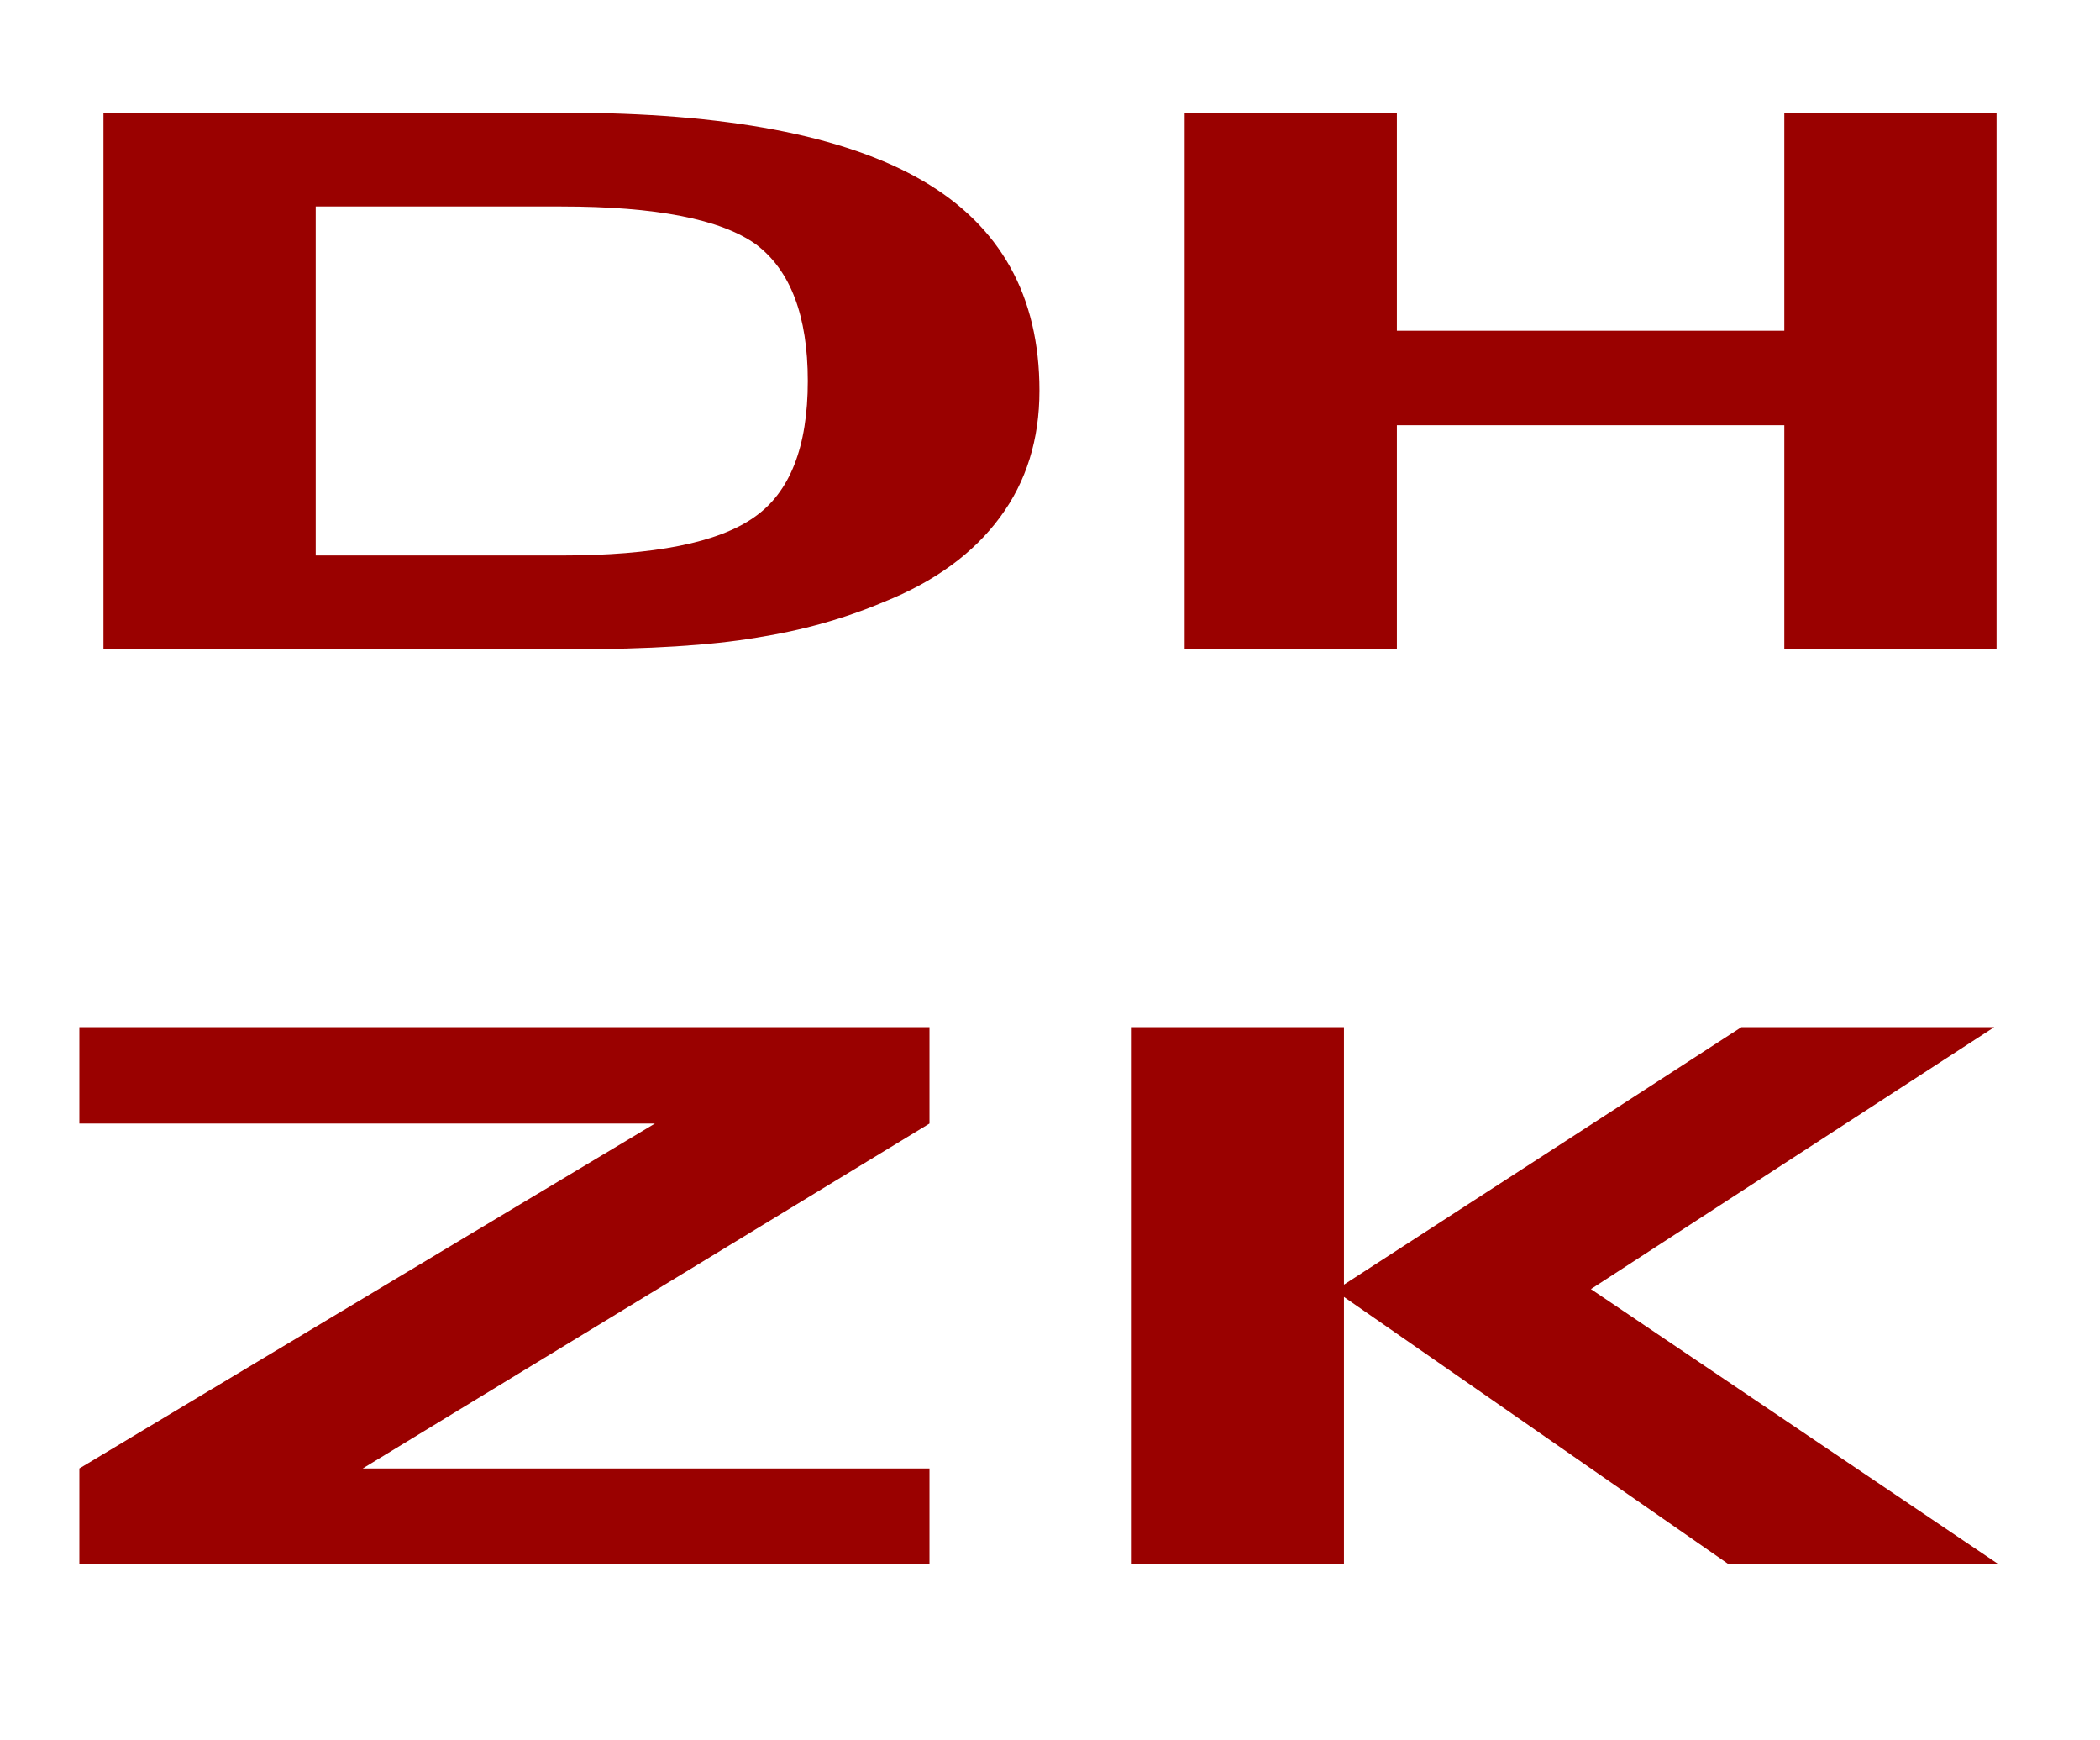
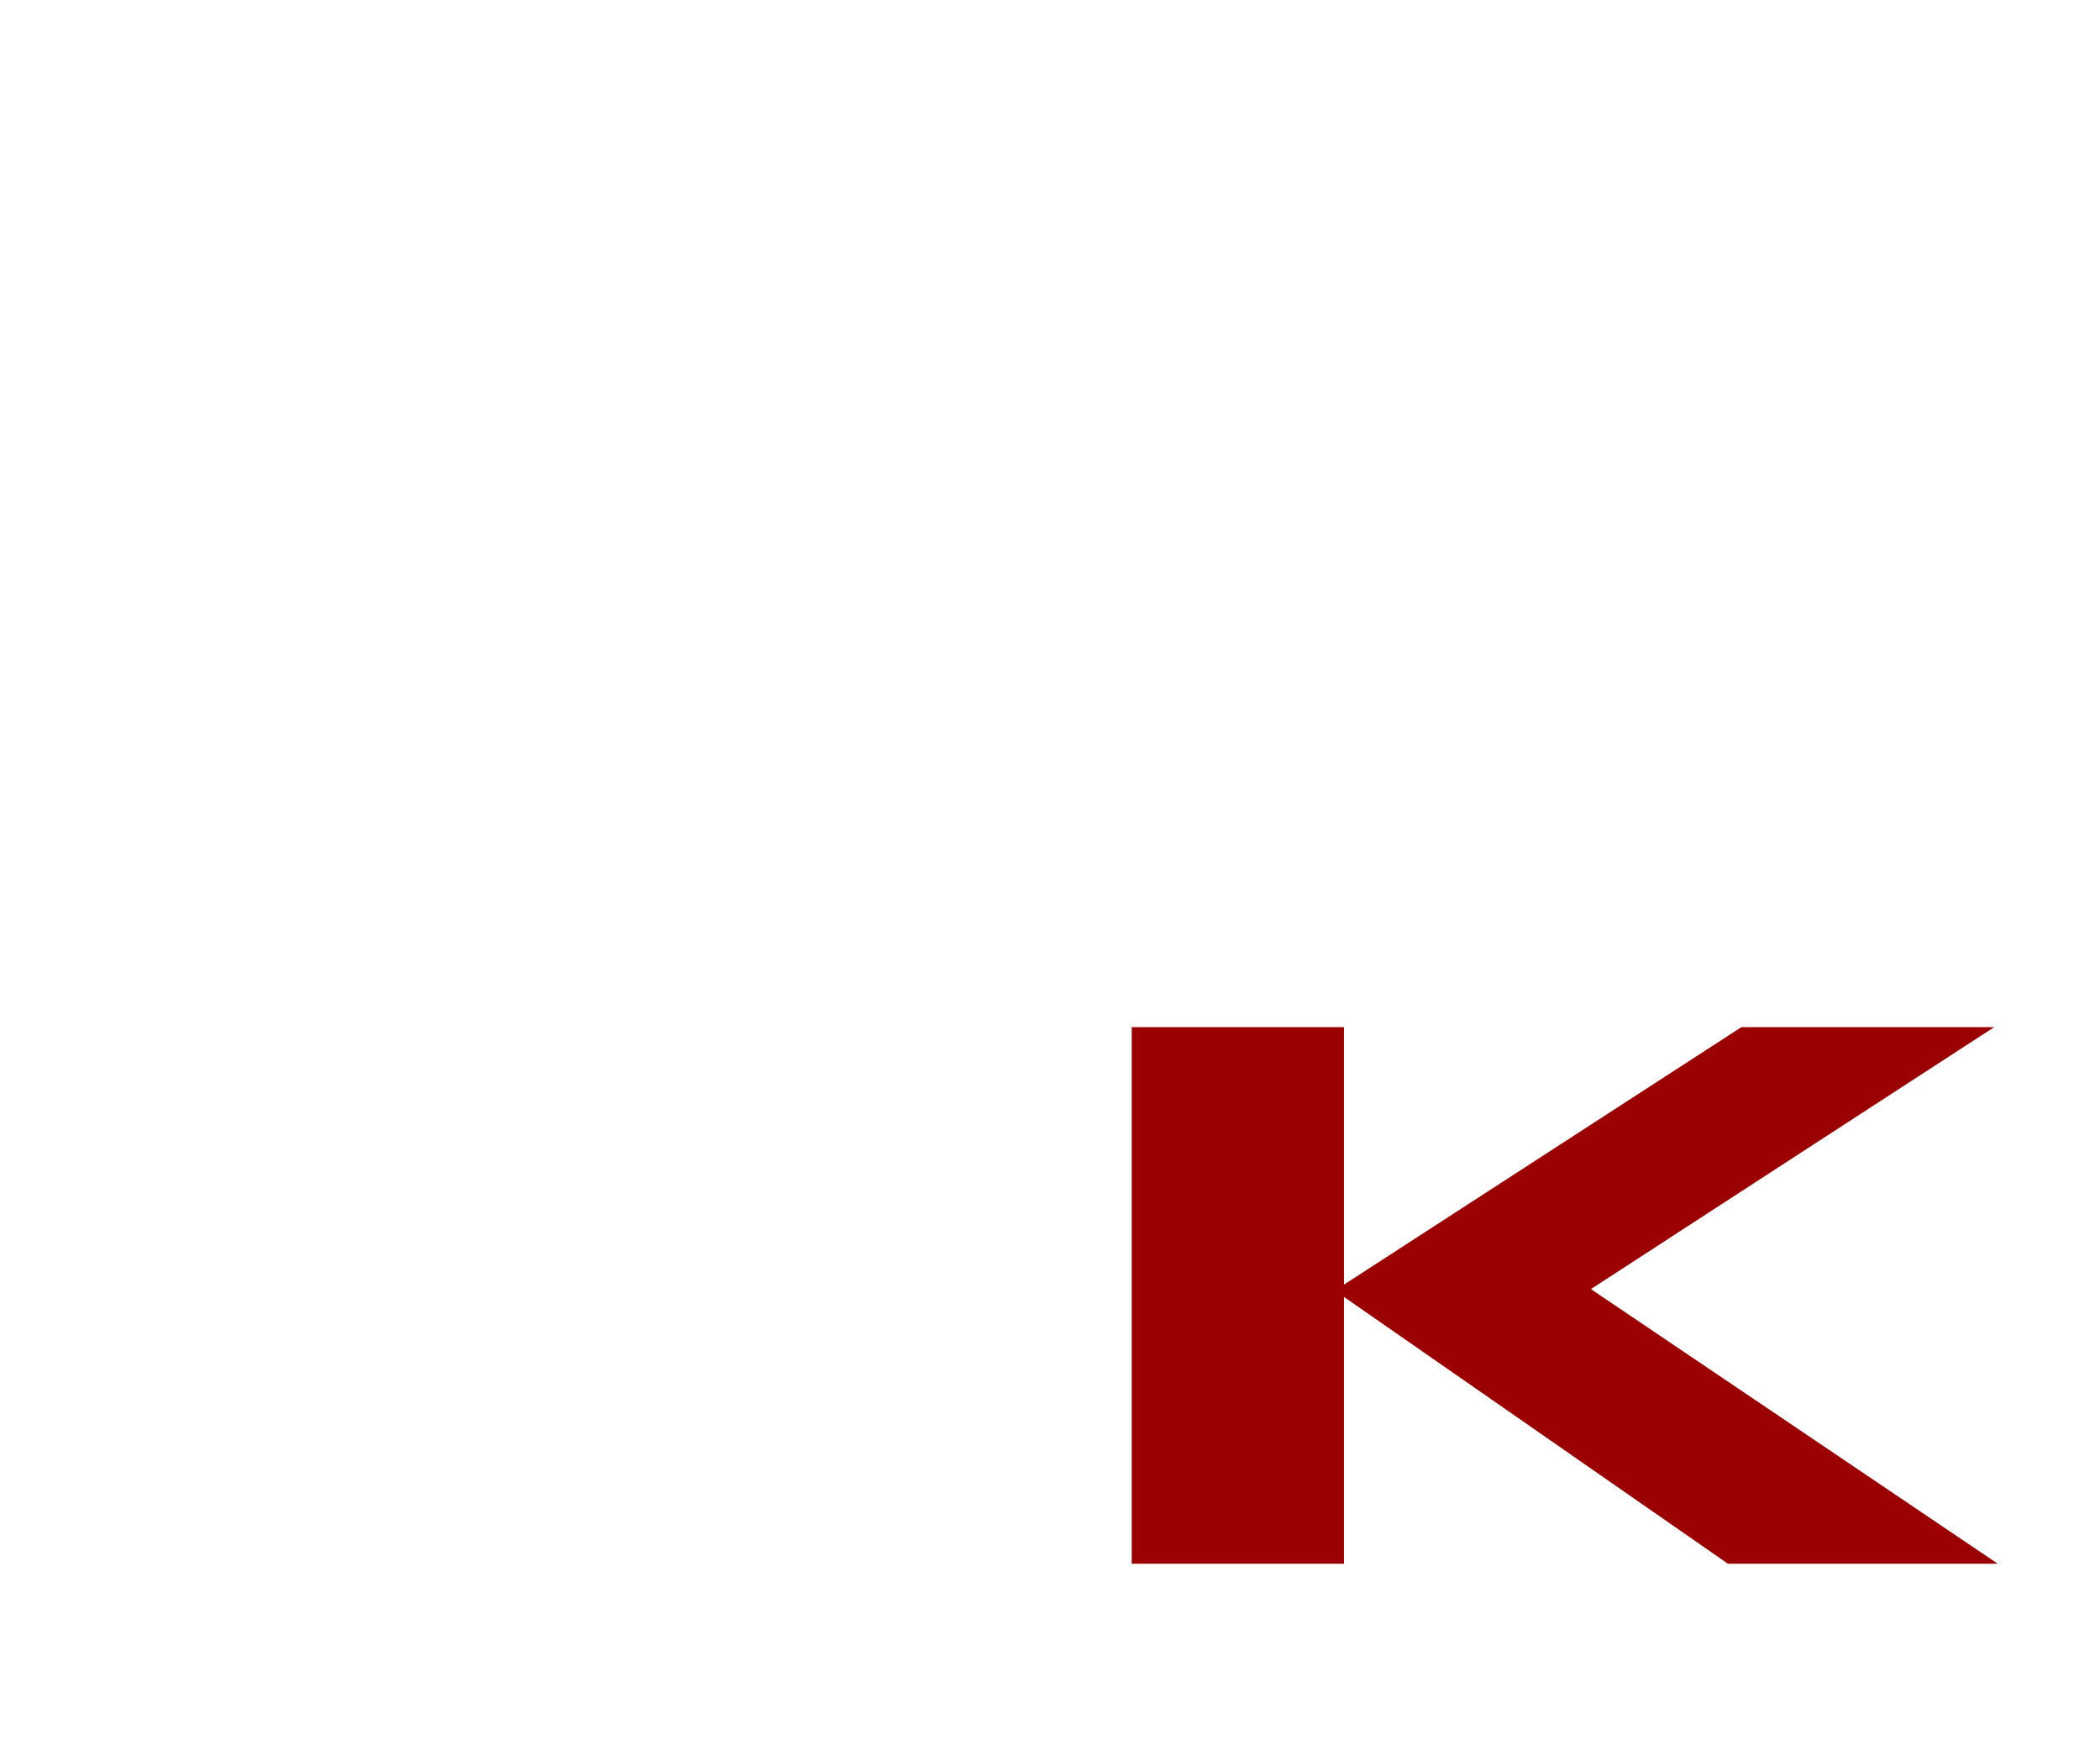
<svg xmlns="http://www.w3.org/2000/svg" id="Laag_1" viewBox="0 0 100.359 83.123">
-   <path d="M4.945,5.385h22.056c7.661,0,13.355,1.082,17.083,3.244,3.727,2.163,5.591,5.509,5.591,10.036,0,2.335-.627,4.35-1.882,6.045-1.274,1.73-3.128,3.082-5.563,4.054-1.873.794-3.905,1.363-6.097,1.706-2.173.368-5.124.552-8.851.552H4.945V5.385ZM26.832,9.865h-11.744v16.676h11.744c4.42,0,7.492-.61,9.215-1.831,1.704-1.186,2.557-3.354,2.557-6.507,0-3.105-.824-5.28-2.472-6.524-1.686-1.209-4.786-1.813-9.3-1.813Z" fill="#9a0100" />
-   <path d="M66.757,5.385v10.418h18.515V5.385h10.143v25.637h-10.143v-10.703h-18.515v10.703h-10.143V5.385h10.143Z" fill="#9a0100" />
-   <path d="M44.42,53.682l-27.084,16.48h27.084v4.552H3.793v-4.552l27.506-16.48H3.793v-4.604h40.627v4.604Z" fill="#9a0100" />
  <path d="M54.085,49.077h10.143v12.303l18.993-12.303h12.082l-19.274,12.516,19.442,13.121h-12.896l-18.347-12.747v12.747h-10.143v-25.637Z" fill="#9a0100" />
</svg>